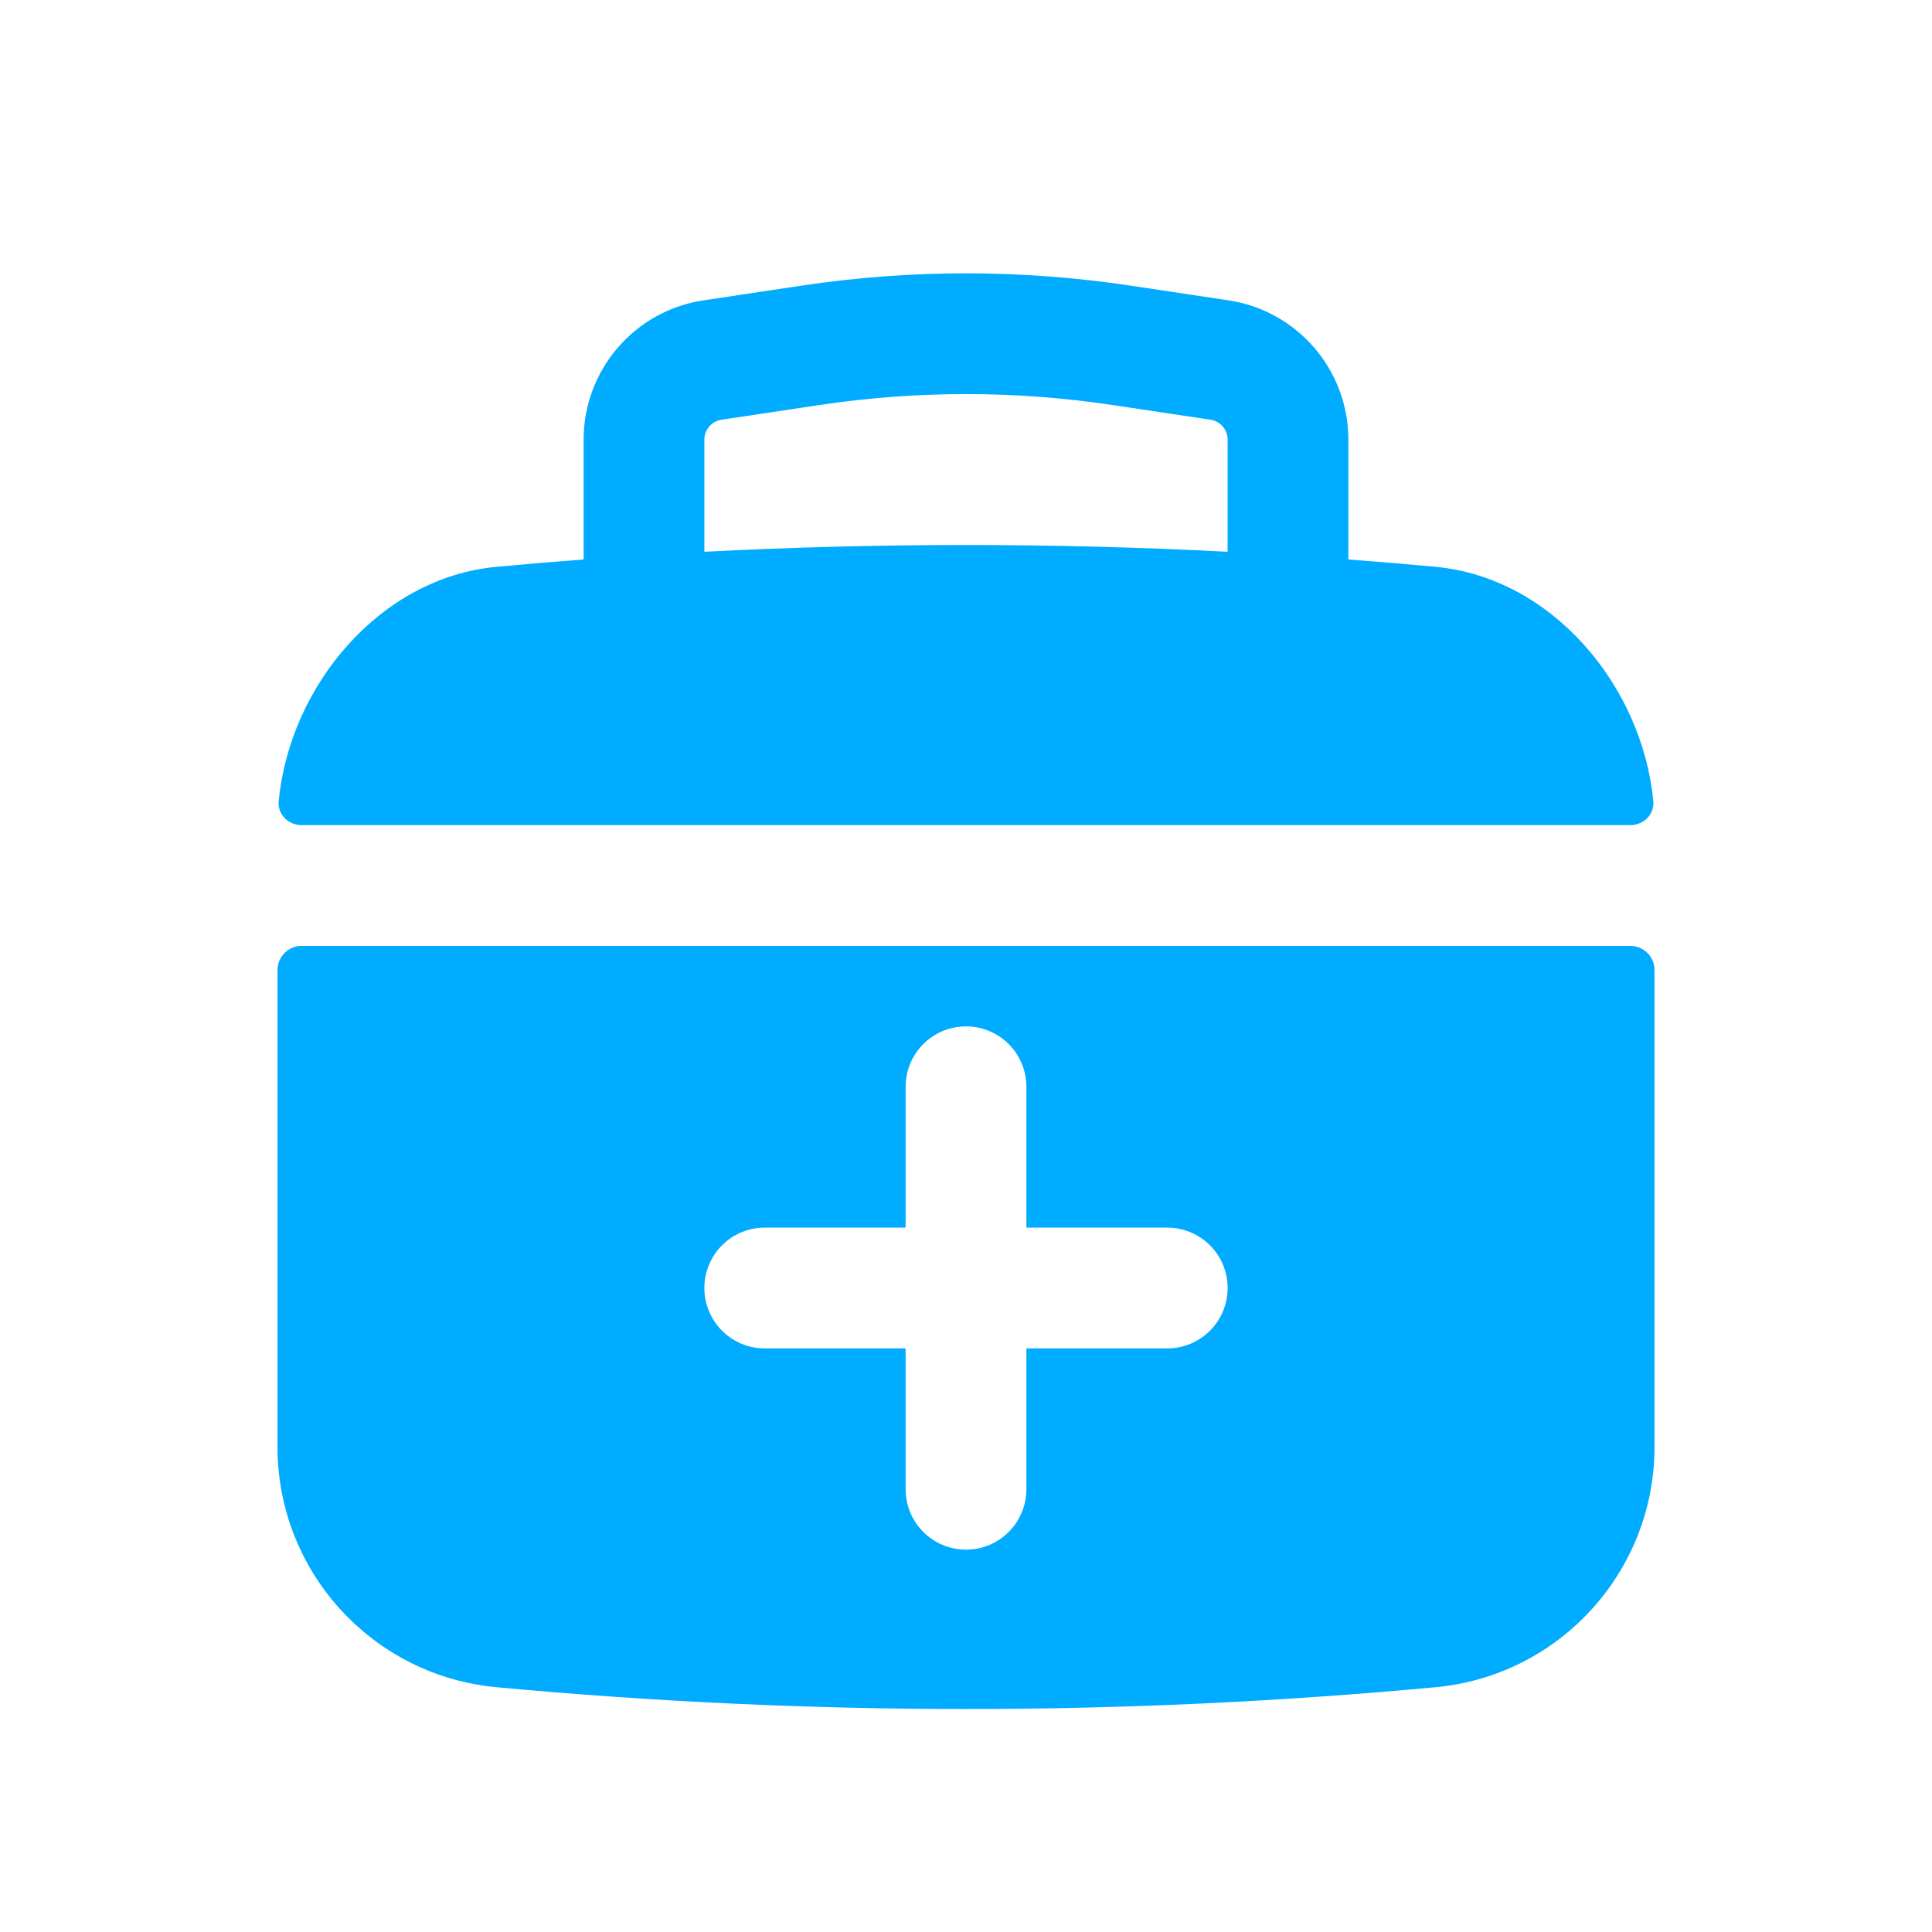
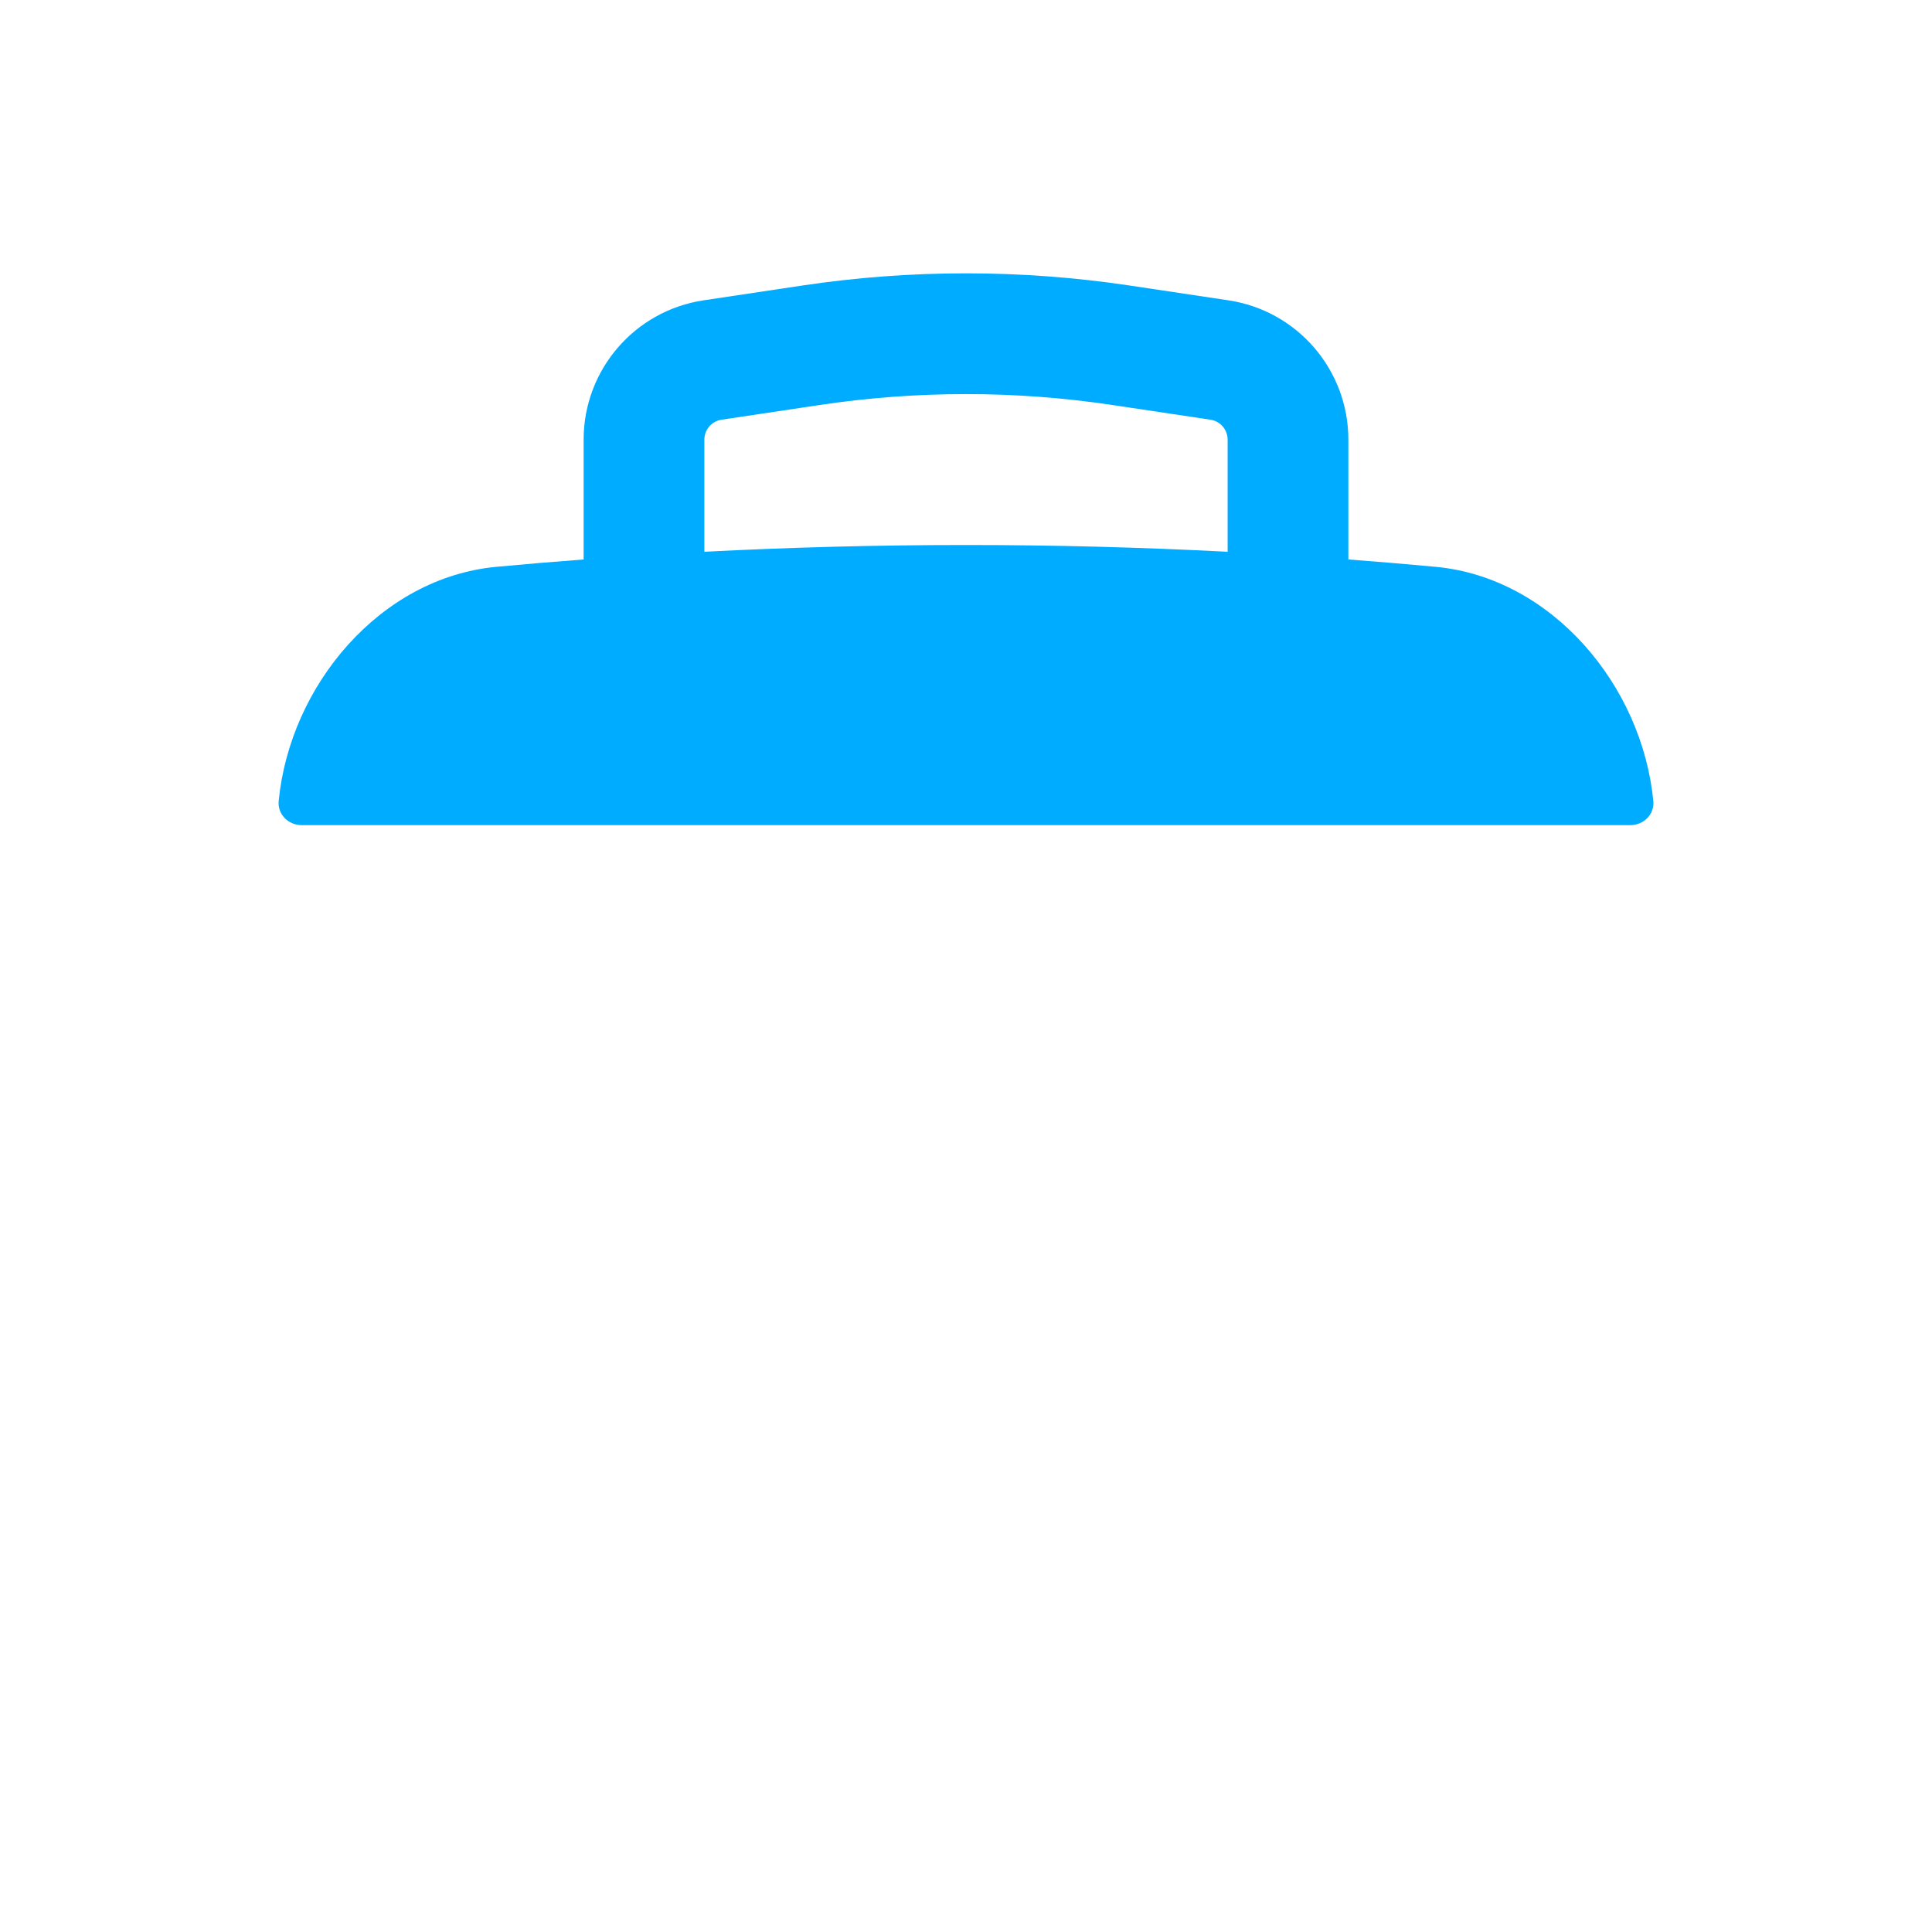
<svg xmlns="http://www.w3.org/2000/svg" width="69" height="69" viewBox="0 0 69 69" fill="none">
  <path fill-rule="evenodd" clip-rule="evenodd" d="M20.844 15.701V19.981C19.804 20.059 18.765 20.147 17.727 20.244C13.584 20.63 10.354 24.473 9.953 28.608C9.907 29.082 10.297 29.469 10.774 29.469H58.226C58.703 29.469 59.093 29.082 59.047 28.608C58.646 24.473 55.416 20.63 51.273 20.244C50.235 20.147 49.196 20.059 48.156 19.981V15.701C48.156 13.211 46.334 11.095 43.871 10.726L40.364 10.2C36.476 9.616 32.523 9.616 28.636 10.2L25.129 10.726C22.666 11.095 20.844 13.211 20.844 15.701ZM39.724 14.464C36.261 13.945 32.739 13.945 29.276 14.464L25.768 14.99C25.416 15.043 25.156 15.345 25.156 15.701V19.706C31.381 19.384 37.619 19.384 43.844 19.706V15.701C43.844 15.345 43.583 15.043 43.232 14.99L39.724 14.464Z" fill="#00ACFF" />
-   <path fill-rule="evenodd" clip-rule="evenodd" d="M59.089 34.644C59.089 34.168 58.703 33.782 58.226 33.782H10.774C10.297 33.782 9.911 34.168 9.911 34.644V51.679C9.911 56.127 13.298 59.844 17.727 60.257C28.885 61.296 40.115 61.296 51.273 60.257C55.702 59.844 59.089 56.127 59.089 51.679V34.644ZM27.312 43.844C26.122 43.844 25.156 44.809 25.156 46C25.156 47.191 26.122 48.157 27.312 48.157H32.344V53.188C32.344 54.379 33.309 55.344 34.5 55.344C35.691 55.344 36.656 54.379 36.656 53.188V48.157H41.688C42.878 48.157 43.844 47.191 43.844 46C43.844 44.809 42.878 43.844 41.688 43.844H36.656V38.813C36.656 37.622 35.691 36.657 34.5 36.657C33.309 36.657 32.344 37.622 32.344 38.813V43.844H27.312Z" fill="#00ACFF" />
</svg>